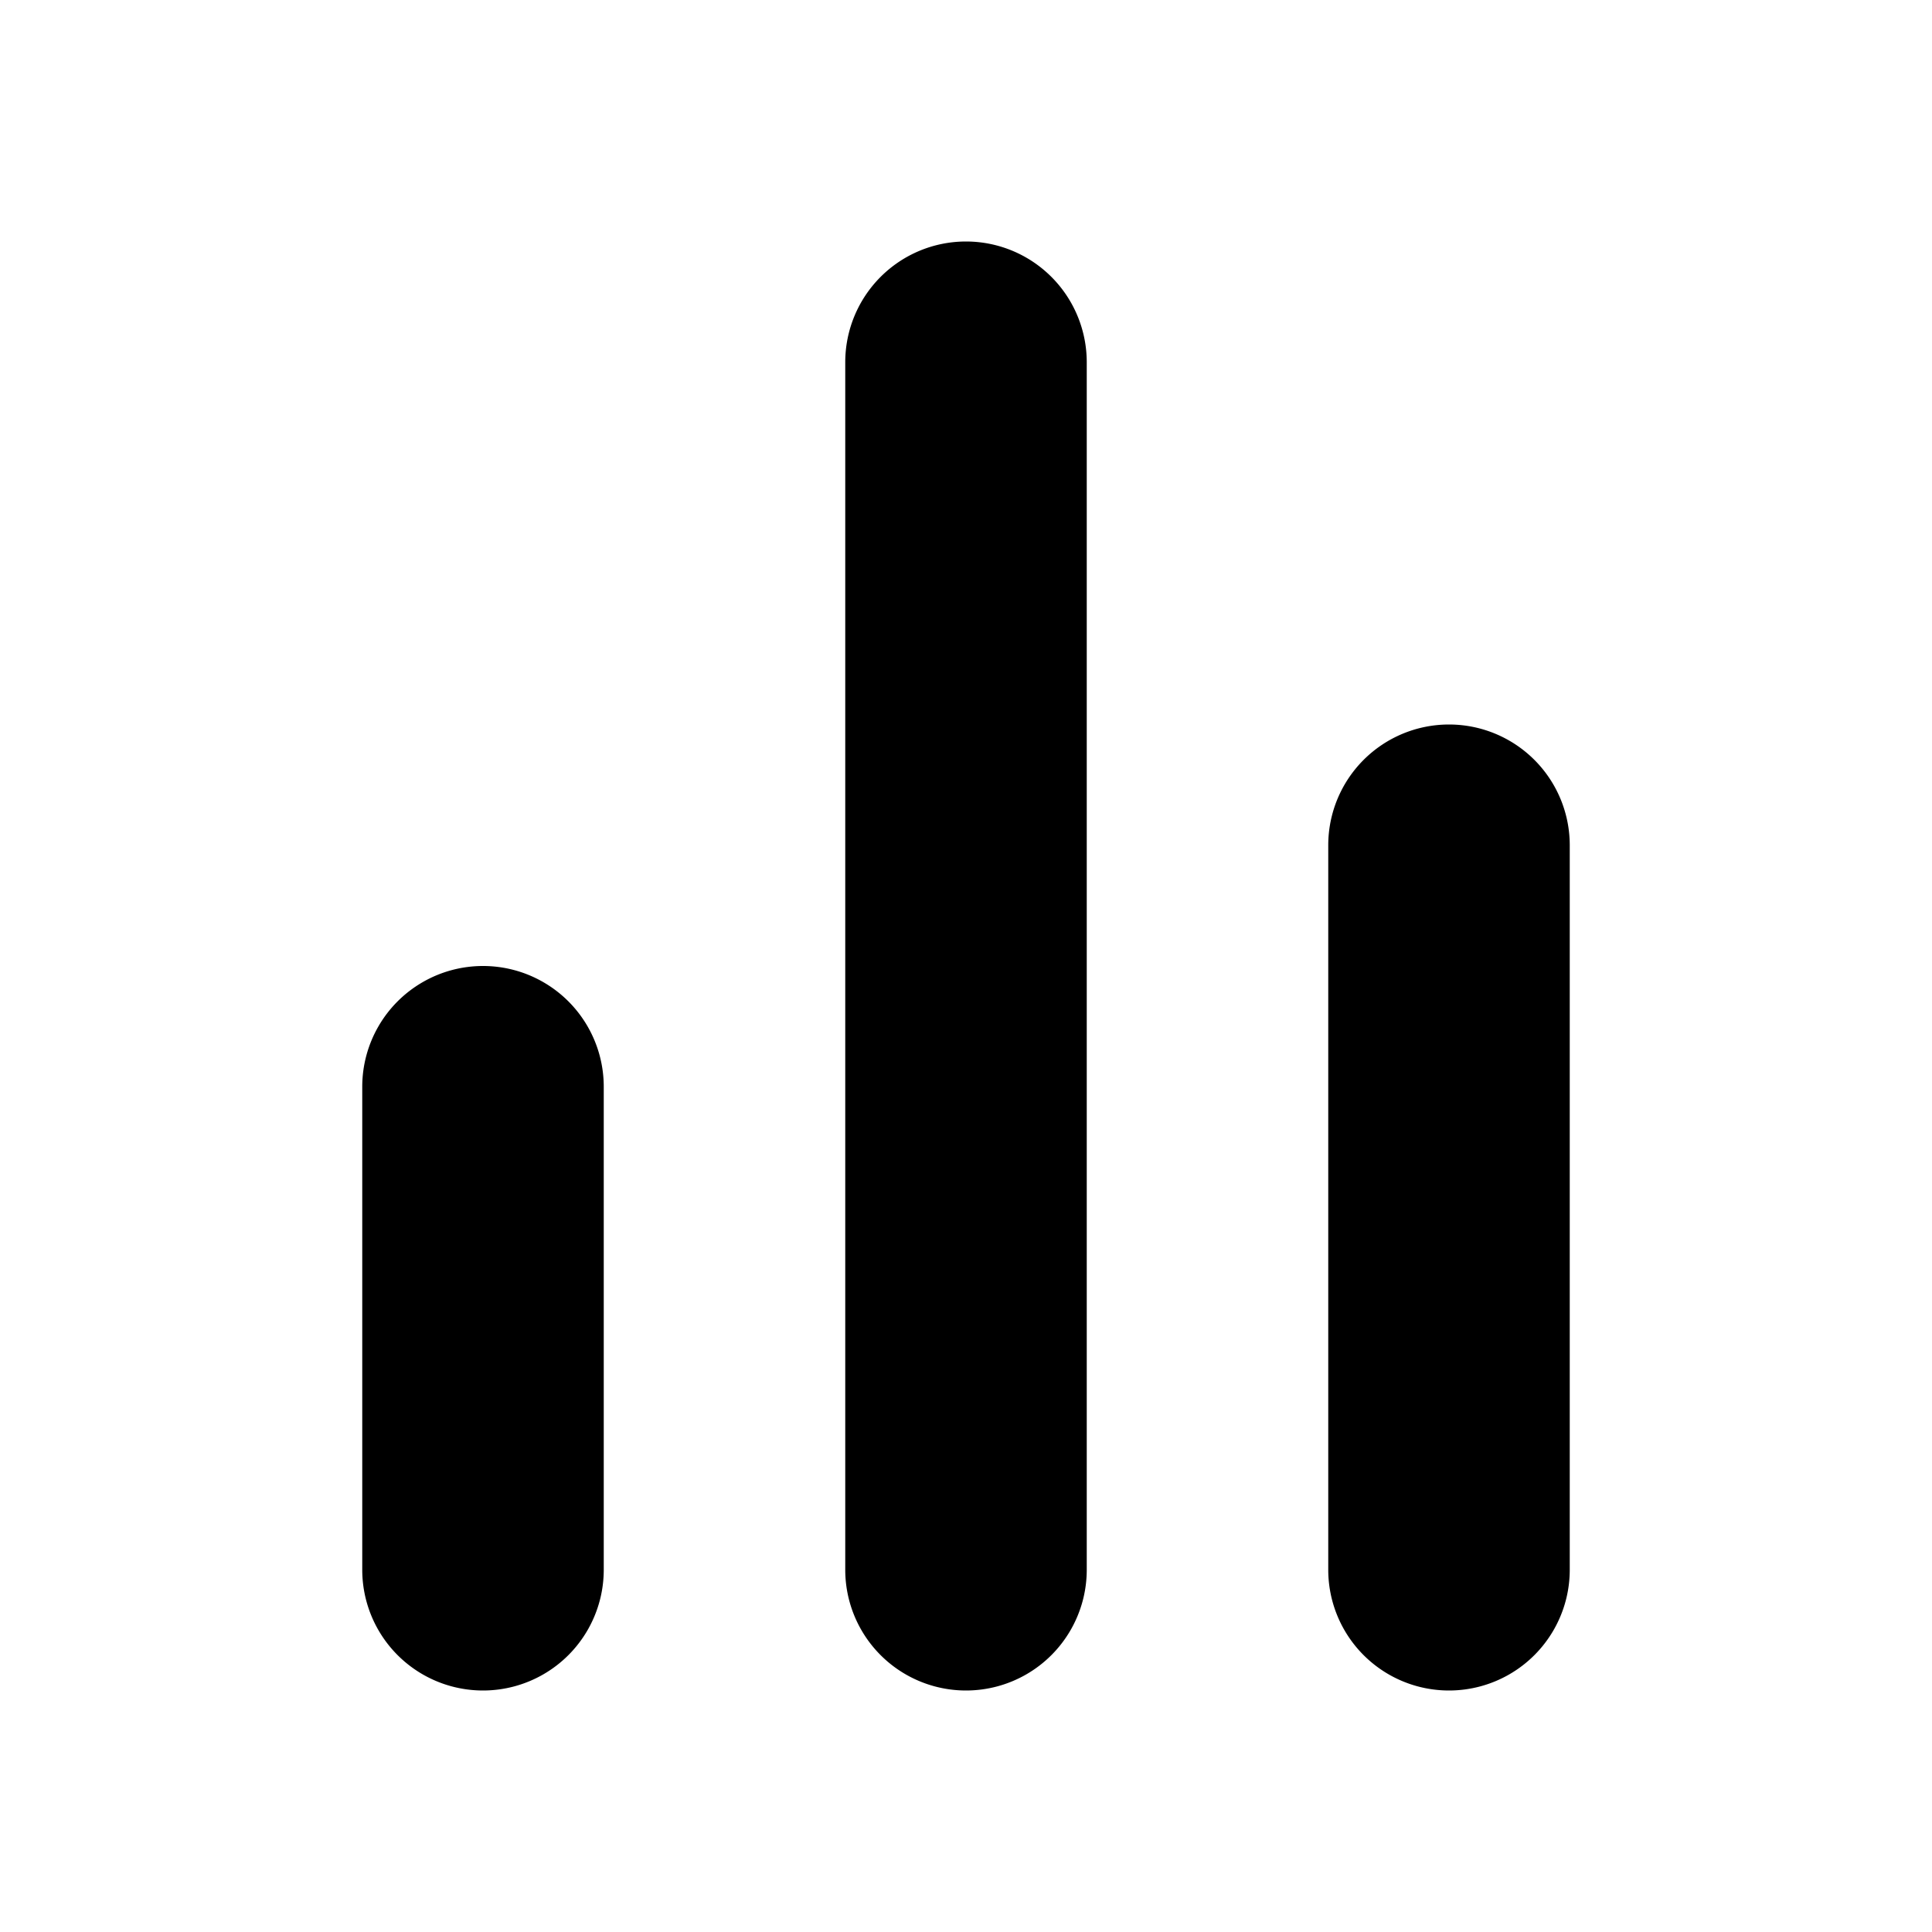
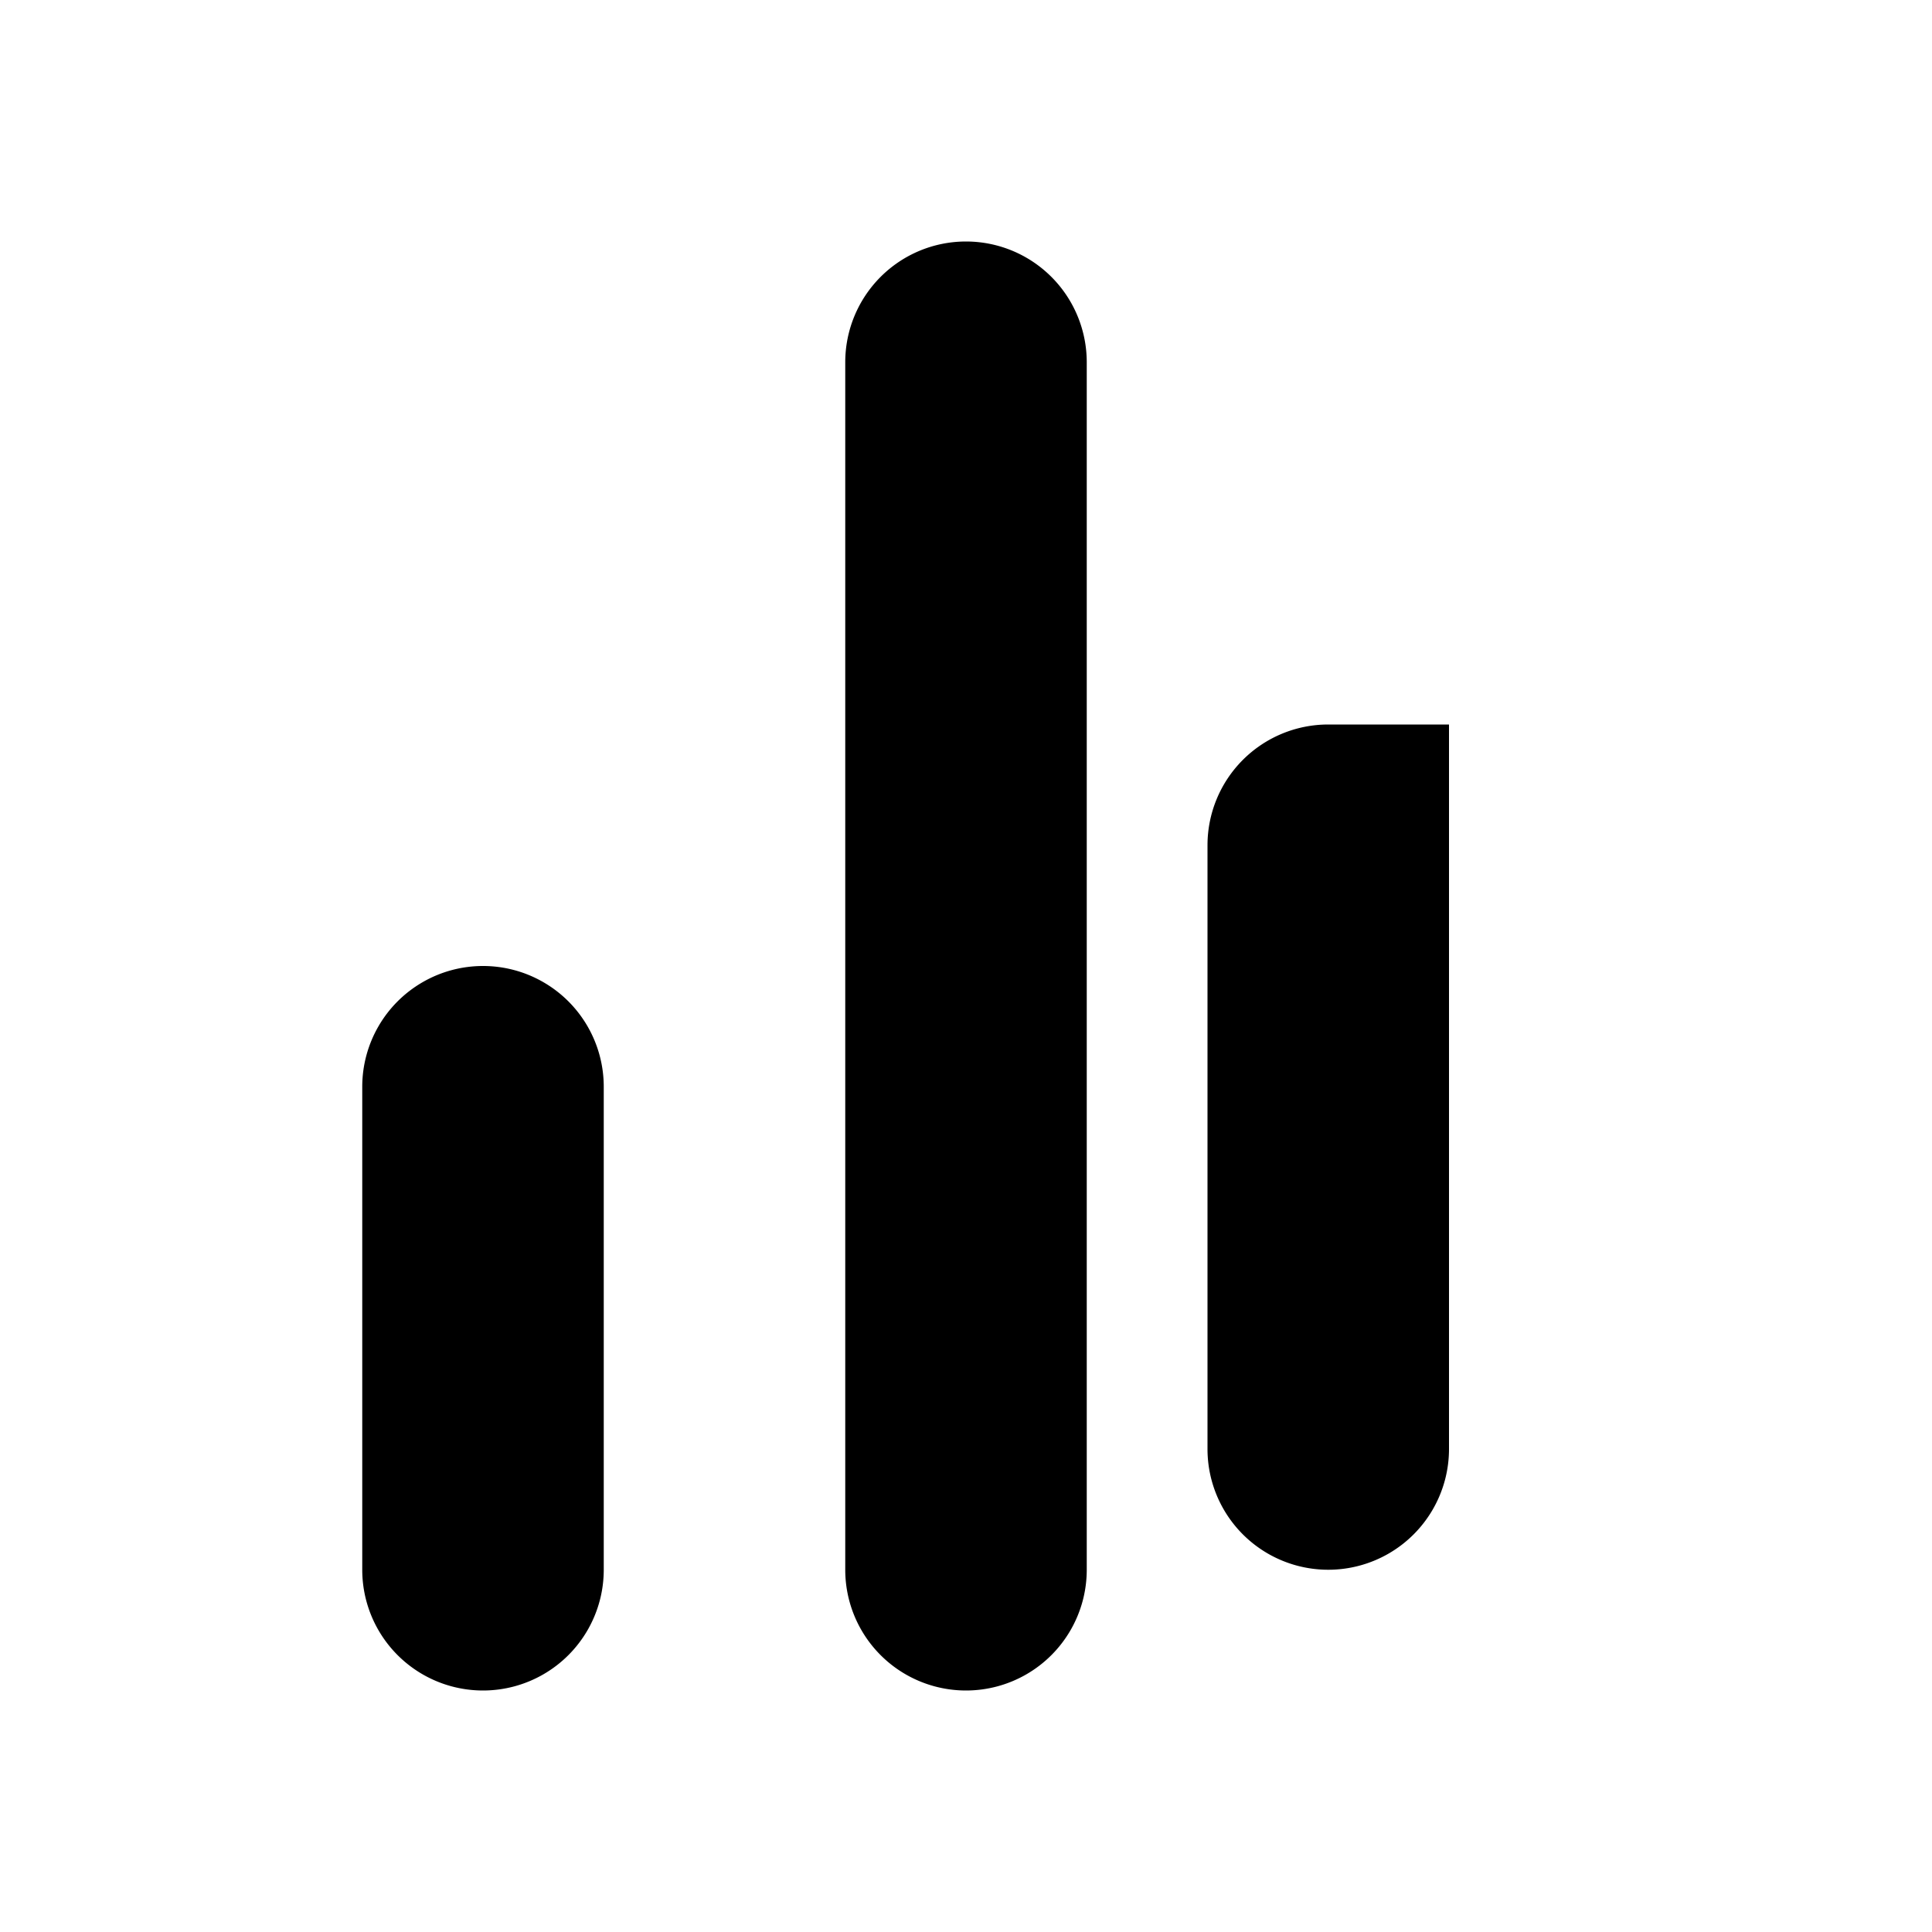
<svg xmlns="http://www.w3.org/2000/svg" width="800px" height="800px" viewBox="0 0 16 16" fill="none">
  <g fill="#000000">
-     <path d="M8 2a1 1 0 011 1v10a1 1 0 11-2 0V3a1 1 0 011-1zM12 6a1 1 0 011 1v6a1 1 0 11-2 0V7a1 1 0 011-1zM5 9a1 1 0 00-2 0v4a1 1 0 102 0V9z" />
+     <path d="M8 2a1 1 0 011 1v10a1 1 0 11-2 0V3a1 1 0 011-1zM12 6v6a1 1 0 11-2 0V7a1 1 0 011-1zM5 9a1 1 0 00-2 0v4a1 1 0 102 0V9z" />
  </g>
</svg>